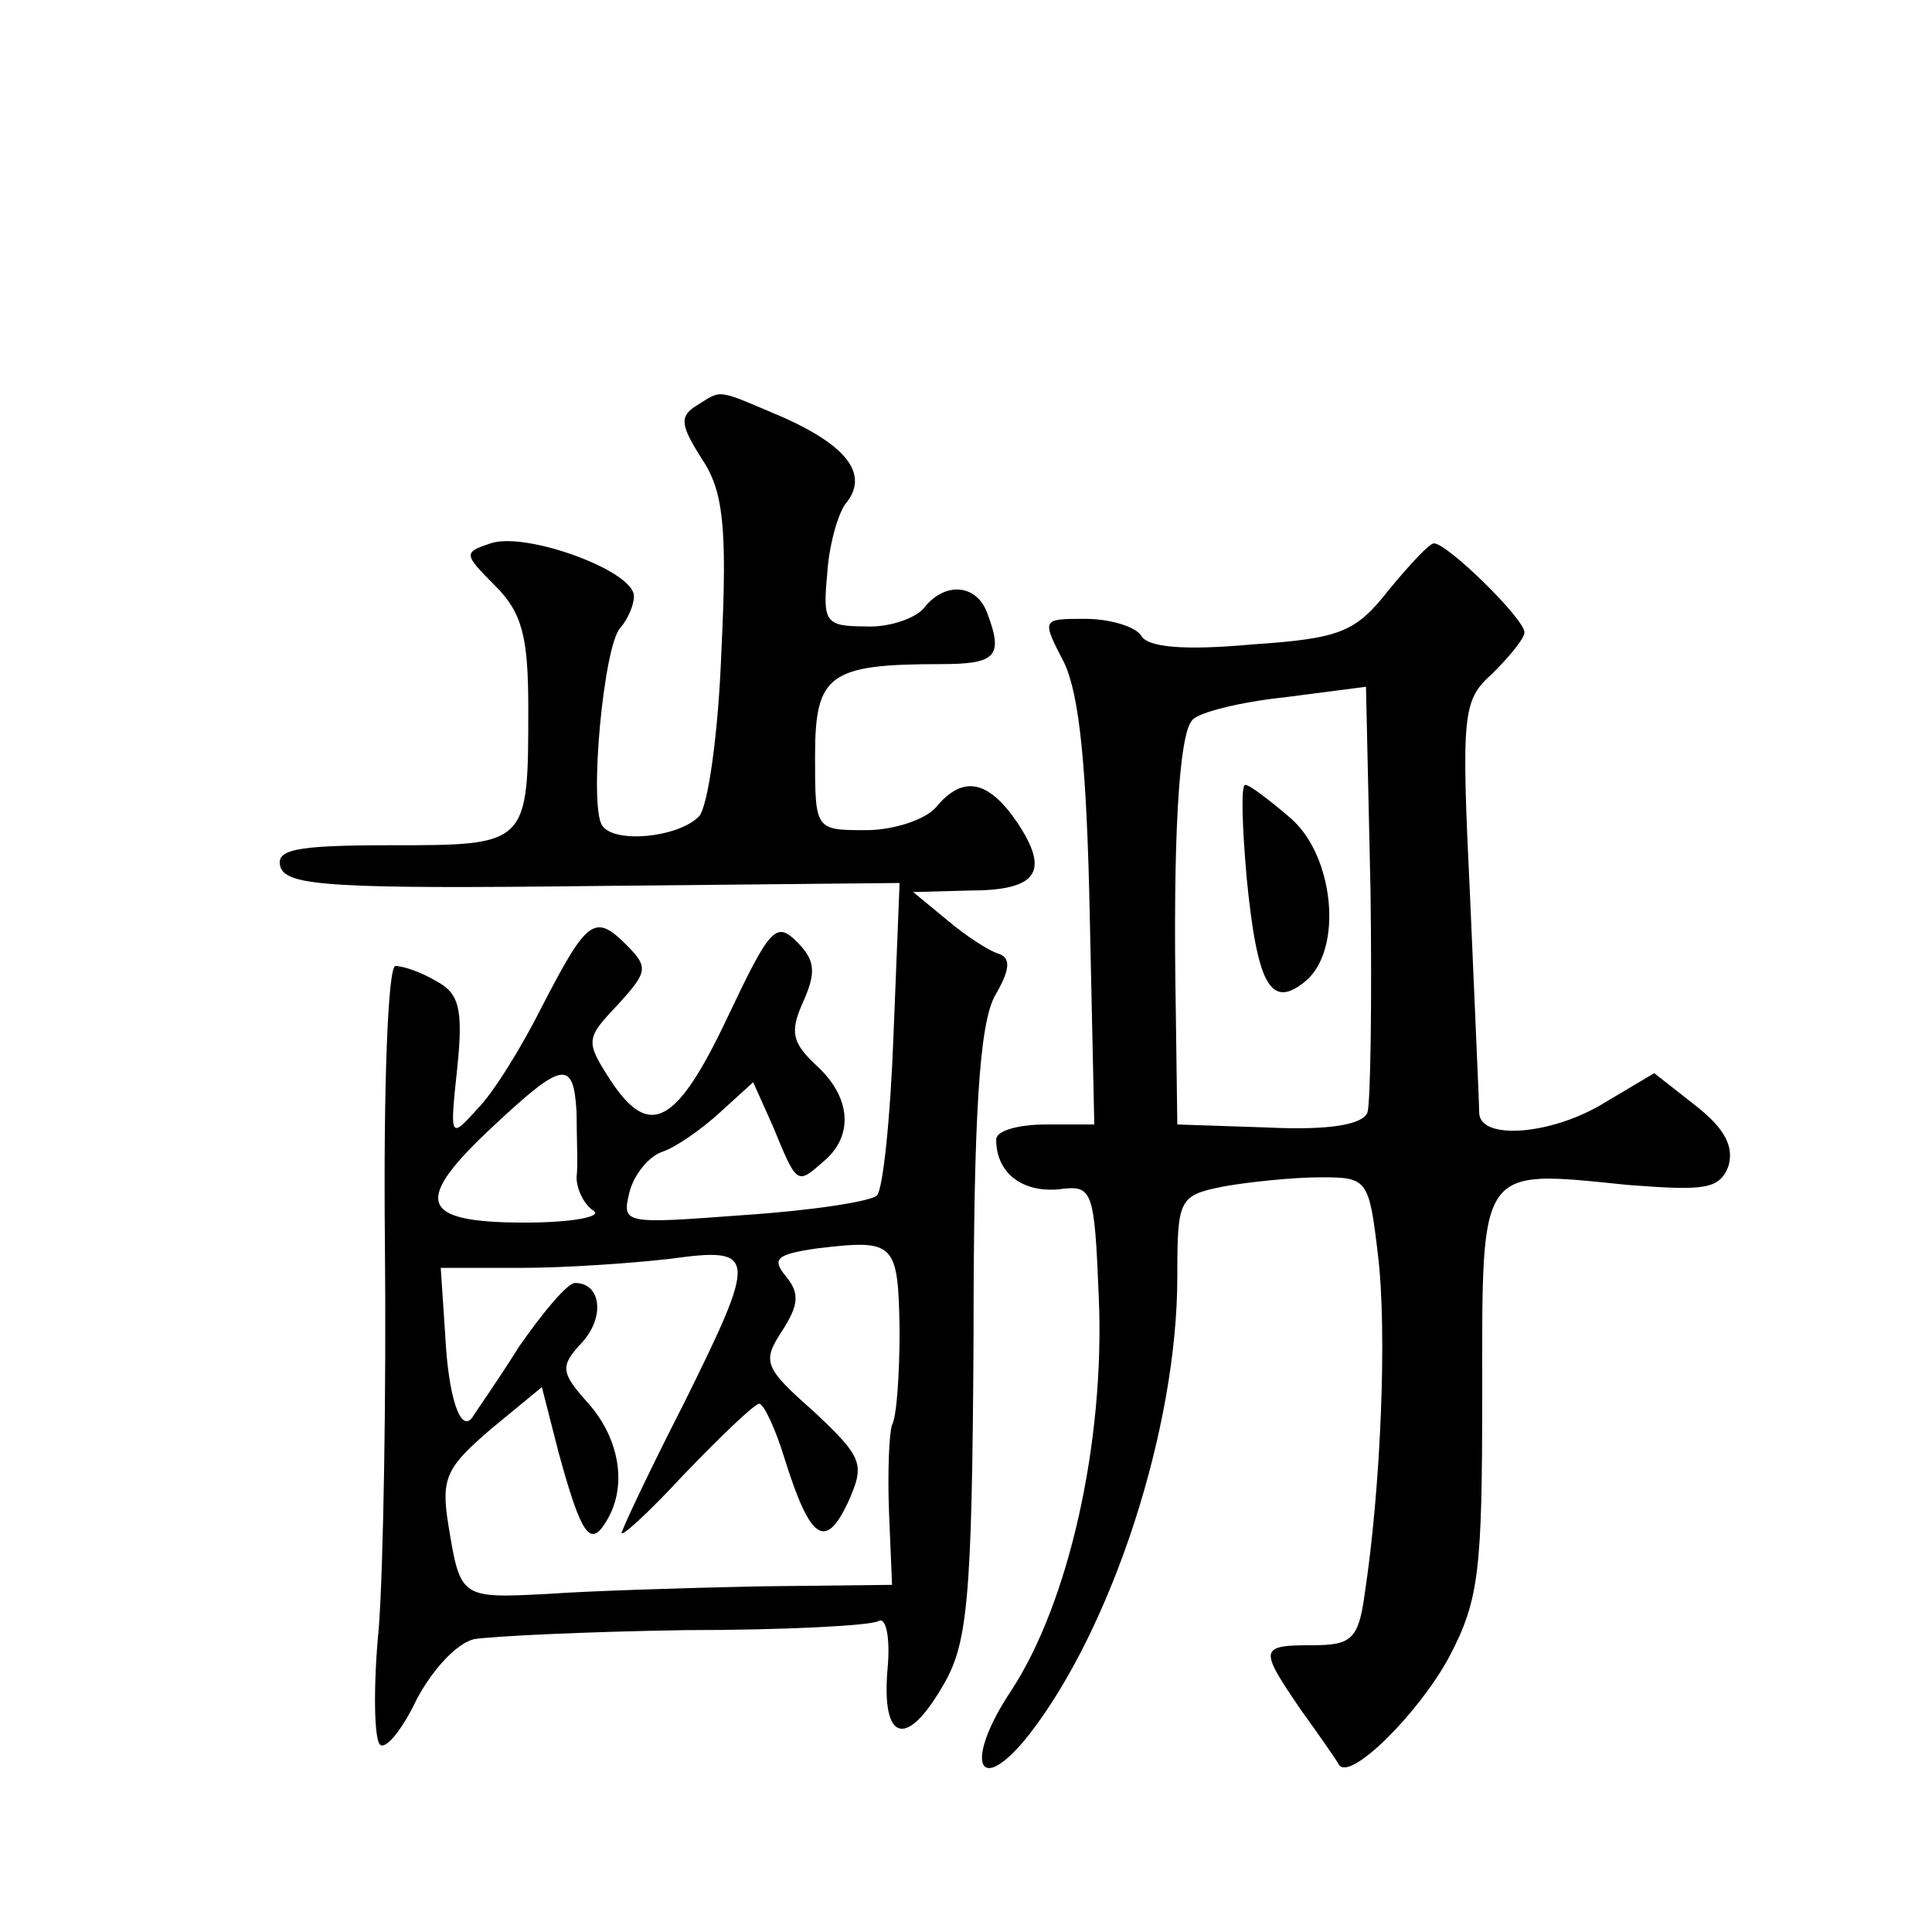
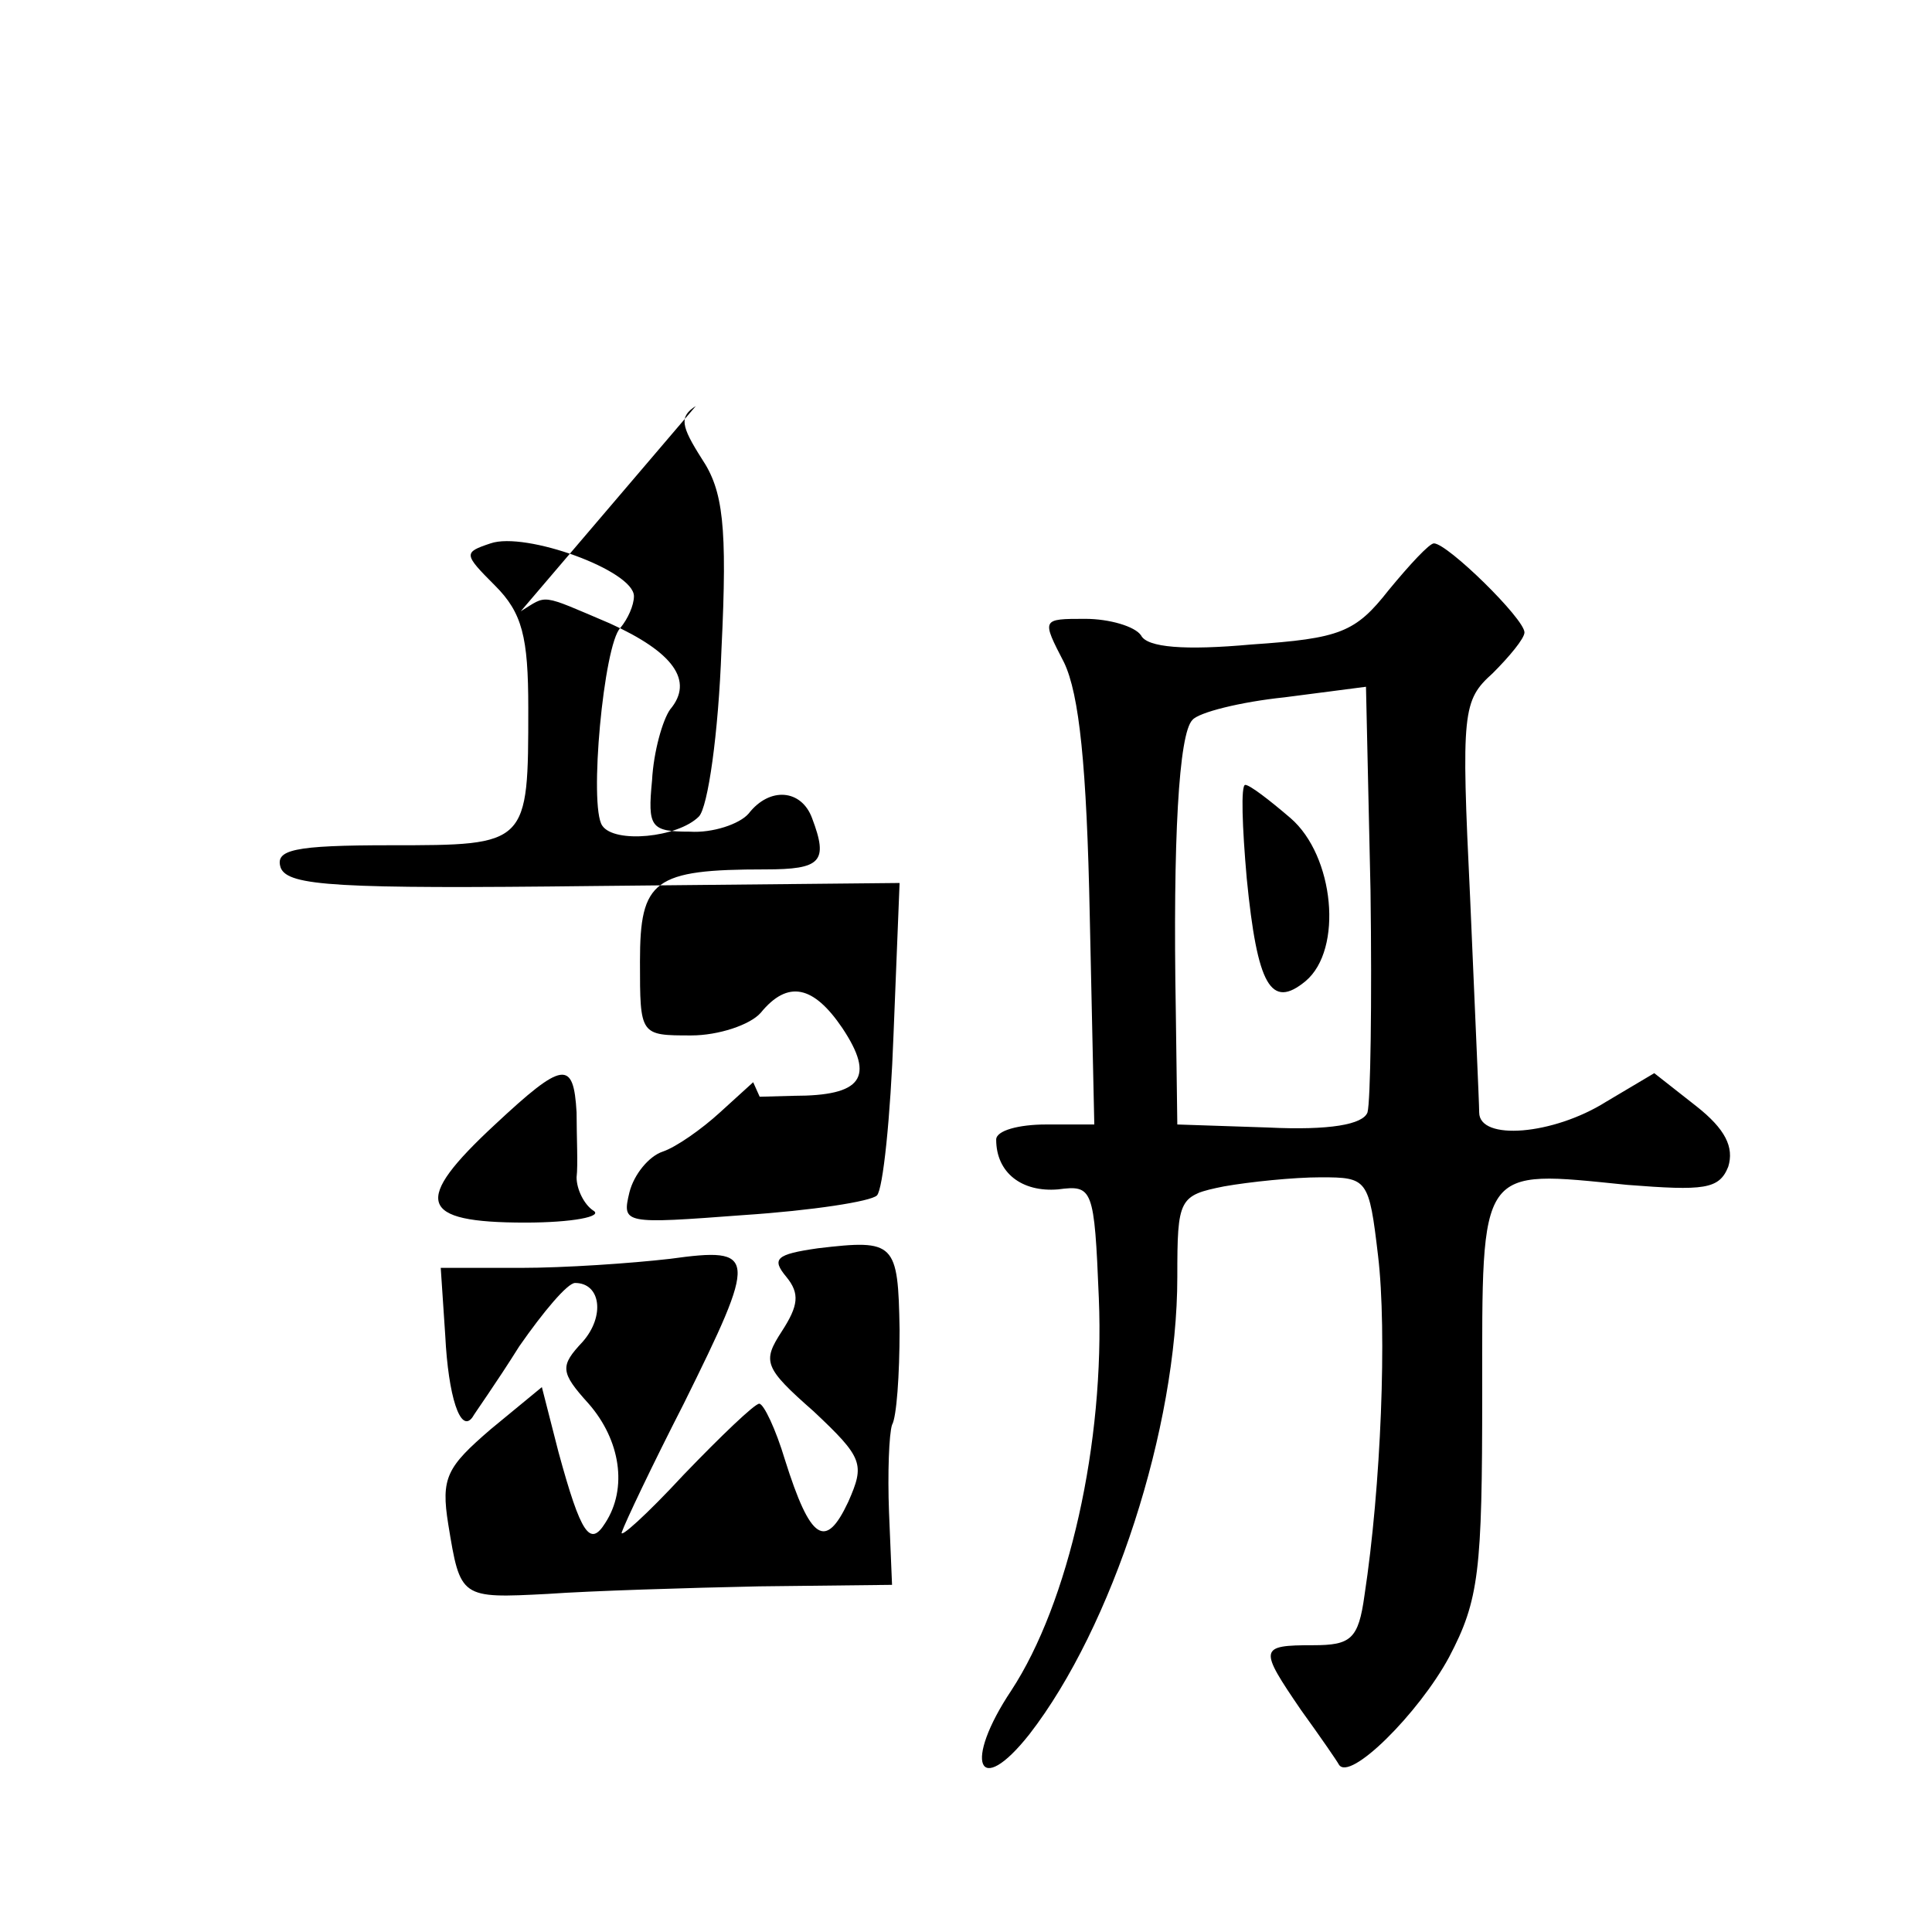
<svg xmlns="http://www.w3.org/2000/svg" version="1.0" width="128pt" height="128pt" viewBox="0 0 128 128" preserveAspectRatio="xMidYMid meet">
  <g transform="translate(0,128) scale(0.1,-0.1)" fill="#0" stroke="none">
-     <path d="M461 1011 c-11 -7 -10 -13 4 -35 14 -21 17 -44 13 -126 -2 -56 -9 -105 -15 -111 -14 -14 -56 -18 -64 -6 -9 13 1 120 12 131 5 6 9 15 9 21 0 17 -72 43 -95 35 -18 -6 -18 -7 3 -28 18 -18 22 -34 22 -81 0 -91 0 -91 -91 -91 -65 0 -77 -3 -73 -15 5 -12 37 -14 208 -12 l202 2 -4 -100 c-2 -55 -7 -103 -11 -107 -4 -4 -43 -10 -88 -13 -80 -6 -81 -6 -76 15 3 12 13 24 22 27 9 3 26 15 38 26 l22 20 13 -29 c16 -39 16 -39 33 -24 21 17 19 43 -4 64 -16 15 -18 22 -9 42 9 20 8 28 -4 40 -14 14 -18 9 -46 -50 -34 -72 -52 -81 -78 -41 -16 25 -16 27 5 49 20 22 21 25 6 40 -21 21 -26 17 -56 -41 -13 -26 -32 -57 -43 -68 -18 -20 -18 -19 -13 28 4 39 1 49 -14 57 -10 6 -22 10 -27 10 -5 0 -8 -81 -7 -182 1 -101 -1 -216 -4 -256 -4 -41 -3 -76 1 -78 4 -3 15 11 24 30 10 19 26 37 38 40 12 2 75 5 140 6 66 0 123 3 128 6 5 3 8 -11 6 -32 -4 -47 12 -53 36 -12 17 28 20 55 21 232 0 149 4 207 14 226 10 17 11 25 3 28 -7 2 -22 12 -34 22 l-23 19 37 1 c45 0 54 12 32 45 -19 28 -36 32 -54 10 -7 -8 -28 -15 -46 -15 -34 0 -34 0 -34 49 0 54 9 61 83 61 37 0 42 5 31 34 -7 19 -28 21 -42 3 -6 -7 -24 -13 -39 -12 -26 0 -28 3 -25 34 1 19 7 40 12 47 16 19 2 38 -40 57 -47 20 -41 19 -59 8z m-79 -468 c0 -16 1 -35 0 -43 0 -8 5 -18 11 -22 7 -4 -14 -8 -45 -8 -71 0 -75 14 -20 65 45 42 52 43 54 8z m214 -144 c0 -30 -2 -58 -5 -63 -2 -6 -3 -32 -2 -58 l2 -48 -88 -1 c-48 -1 -112 -3 -140 -5 -58 -3 -58 -3 -66 46 -5 31 -1 38 28 63 l34 28 11 -43 c15 -55 21 -63 31 -47 15 23 10 55 -11 79 -19 21 -19 25 -4 41 15 17 12 39 -5 39 -5 0 -21 -19 -37 -42 -15 -24 -30 -45 -31 -47 -8 -11 -16 14 -18 54 l-3 45 53 0 c29 0 73 3 99 6 58 8 58 3 9 -96 -21 -41 -39 -79 -41 -85 -2 -5 16 11 41 38 25 26 47 47 50 47 3 0 11 -17 17 -37 17 -54 27 -60 42 -28 11 25 10 29 -23 60 -33 29 -34 33 -21 53 11 17 12 25 3 36 -10 12 -7 15 21 19 51 6 53 4 54 -54z M920 889 c-22 -28 -32 -32 -91 -36 -44 -4 -69 -2 -73 6 -4 6 -21 11 -37 11 -29 0 -29 0 -14 -29 10 -21 15 -68 17 -168 l3 -138 -32 0 c-18 0 -33 -4 -33 -10 0 -22 17 -35 41 -33 23 3 24 1 27 -72 4 -96 -20 -202 -58 -260 -32 -48 -22 -72 12 -29 55 71 98 203 98 303 0 52 1 54 31 60 17 3 46 6 64 6 31 0 32 -1 38 -52 6 -50 2 -153 -9 -225 -4 -29 -9 -33 -34 -33 -36 0 -36 -2 -8 -43 13 -18 24 -34 25 -36 7 -12 53 34 73 71 20 38 22 57 22 175 0 152 -3 148 96 138 51 -4 61 -3 67 12 4 13 -2 25 -21 40 l-28 22 -32 -19 c-35 -22 -84 -26 -84 -7 0 6 -3 71 -6 142 -6 124 -5 131 15 149 11 11 21 23 21 27 0 9 -51 59 -60 59 -3 0 -16 -14 -30 -31z m-14 -346 c-3 -8 -25 -12 -66 -10 l-60 2 -1 75 c-2 114 2 184 11 193 4 5 32 12 61 15 l54 7 3 -135 c1 -74 0 -140 -2 -147z M826 698 c7 -71 16 -87 39 -68 25 21 19 83 -10 108 -14 12 -27 22 -30 22 -3 0 -2 -28 1 -62z" />
+     <path d="M461 1011 c-11 -7 -10 -13 4 -35 14 -21 17 -44 13 -126 -2 -56 -9 -105 -15 -111 -14 -14 -56 -18 -64 -6 -9 13 1 120 12 131 5 6 9 15 9 21 0 17 -72 43 -95 35 -18 -6 -18 -7 3 -28 18 -18 22 -34 22 -81 0 -91 0 -91 -91 -91 -65 0 -77 -3 -73 -15 5 -12 37 -14 208 -12 l202 2 -4 -100 c-2 -55 -7 -103 -11 -107 -4 -4 -43 -10 -88 -13 -80 -6 -81 -6 -76 15 3 12 13 24 22 27 9 3 26 15 38 26 l22 20 13 -29 l-23 19 37 1 c45 0 54 12 32 45 -19 28 -36 32 -54 10 -7 -8 -28 -15 -46 -15 -34 0 -34 0 -34 49 0 54 9 61 83 61 37 0 42 5 31 34 -7 19 -28 21 -42 3 -6 -7 -24 -13 -39 -12 -26 0 -28 3 -25 34 1 19 7 40 12 47 16 19 2 38 -40 57 -47 20 -41 19 -59 8z m-79 -468 c0 -16 1 -35 0 -43 0 -8 5 -18 11 -22 7 -4 -14 -8 -45 -8 -71 0 -75 14 -20 65 45 42 52 43 54 8z m214 -144 c0 -30 -2 -58 -5 -63 -2 -6 -3 -32 -2 -58 l2 -48 -88 -1 c-48 -1 -112 -3 -140 -5 -58 -3 -58 -3 -66 46 -5 31 -1 38 28 63 l34 28 11 -43 c15 -55 21 -63 31 -47 15 23 10 55 -11 79 -19 21 -19 25 -4 41 15 17 12 39 -5 39 -5 0 -21 -19 -37 -42 -15 -24 -30 -45 -31 -47 -8 -11 -16 14 -18 54 l-3 45 53 0 c29 0 73 3 99 6 58 8 58 3 9 -96 -21 -41 -39 -79 -41 -85 -2 -5 16 11 41 38 25 26 47 47 50 47 3 0 11 -17 17 -37 17 -54 27 -60 42 -28 11 25 10 29 -23 60 -33 29 -34 33 -21 53 11 17 12 25 3 36 -10 12 -7 15 21 19 51 6 53 4 54 -54z M920 889 c-22 -28 -32 -32 -91 -36 -44 -4 -69 -2 -73 6 -4 6 -21 11 -37 11 -29 0 -29 0 -14 -29 10 -21 15 -68 17 -168 l3 -138 -32 0 c-18 0 -33 -4 -33 -10 0 -22 17 -35 41 -33 23 3 24 1 27 -72 4 -96 -20 -202 -58 -260 -32 -48 -22 -72 12 -29 55 71 98 203 98 303 0 52 1 54 31 60 17 3 46 6 64 6 31 0 32 -1 38 -52 6 -50 2 -153 -9 -225 -4 -29 -9 -33 -34 -33 -36 0 -36 -2 -8 -43 13 -18 24 -34 25 -36 7 -12 53 34 73 71 20 38 22 57 22 175 0 152 -3 148 96 138 51 -4 61 -3 67 12 4 13 -2 25 -21 40 l-28 22 -32 -19 c-35 -22 -84 -26 -84 -7 0 6 -3 71 -6 142 -6 124 -5 131 15 149 11 11 21 23 21 27 0 9 -51 59 -60 59 -3 0 -16 -14 -30 -31z m-14 -346 c-3 -8 -25 -12 -66 -10 l-60 2 -1 75 c-2 114 2 184 11 193 4 5 32 12 61 15 l54 7 3 -135 c1 -74 0 -140 -2 -147z M826 698 c7 -71 16 -87 39 -68 25 21 19 83 -10 108 -14 12 -27 22 -30 22 -3 0 -2 -28 1 -62z" />
  </g>
</svg>